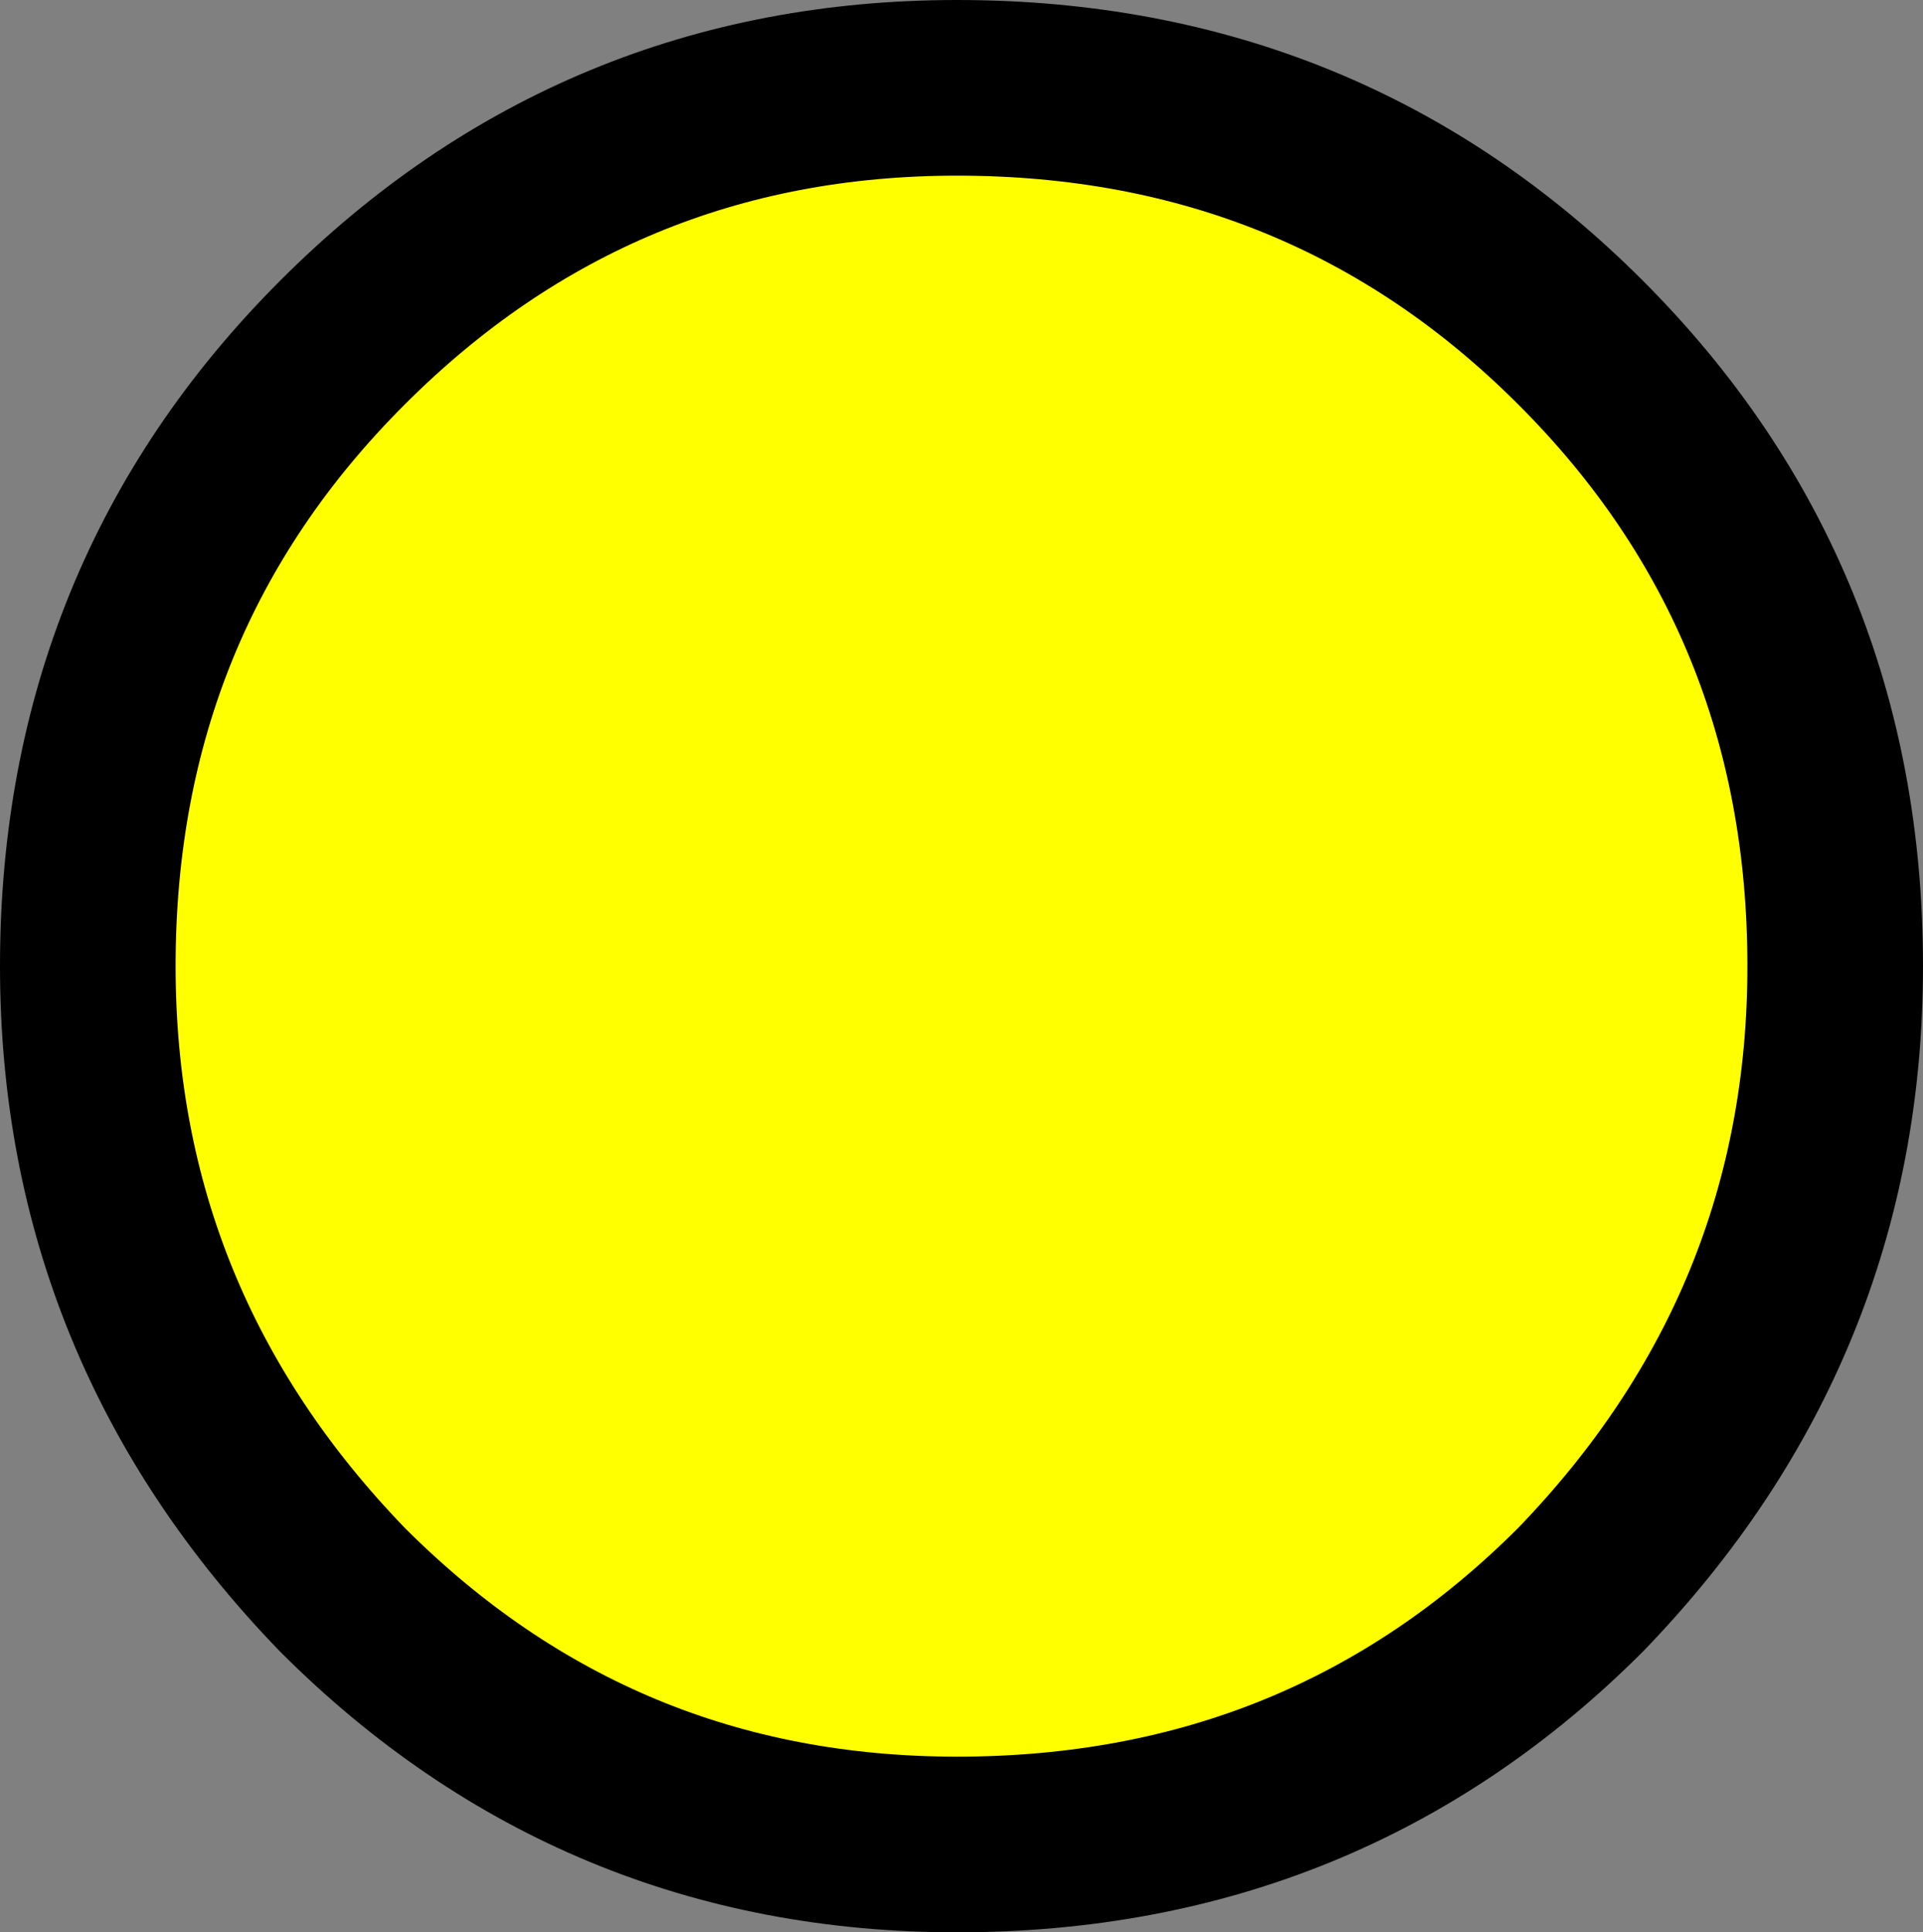
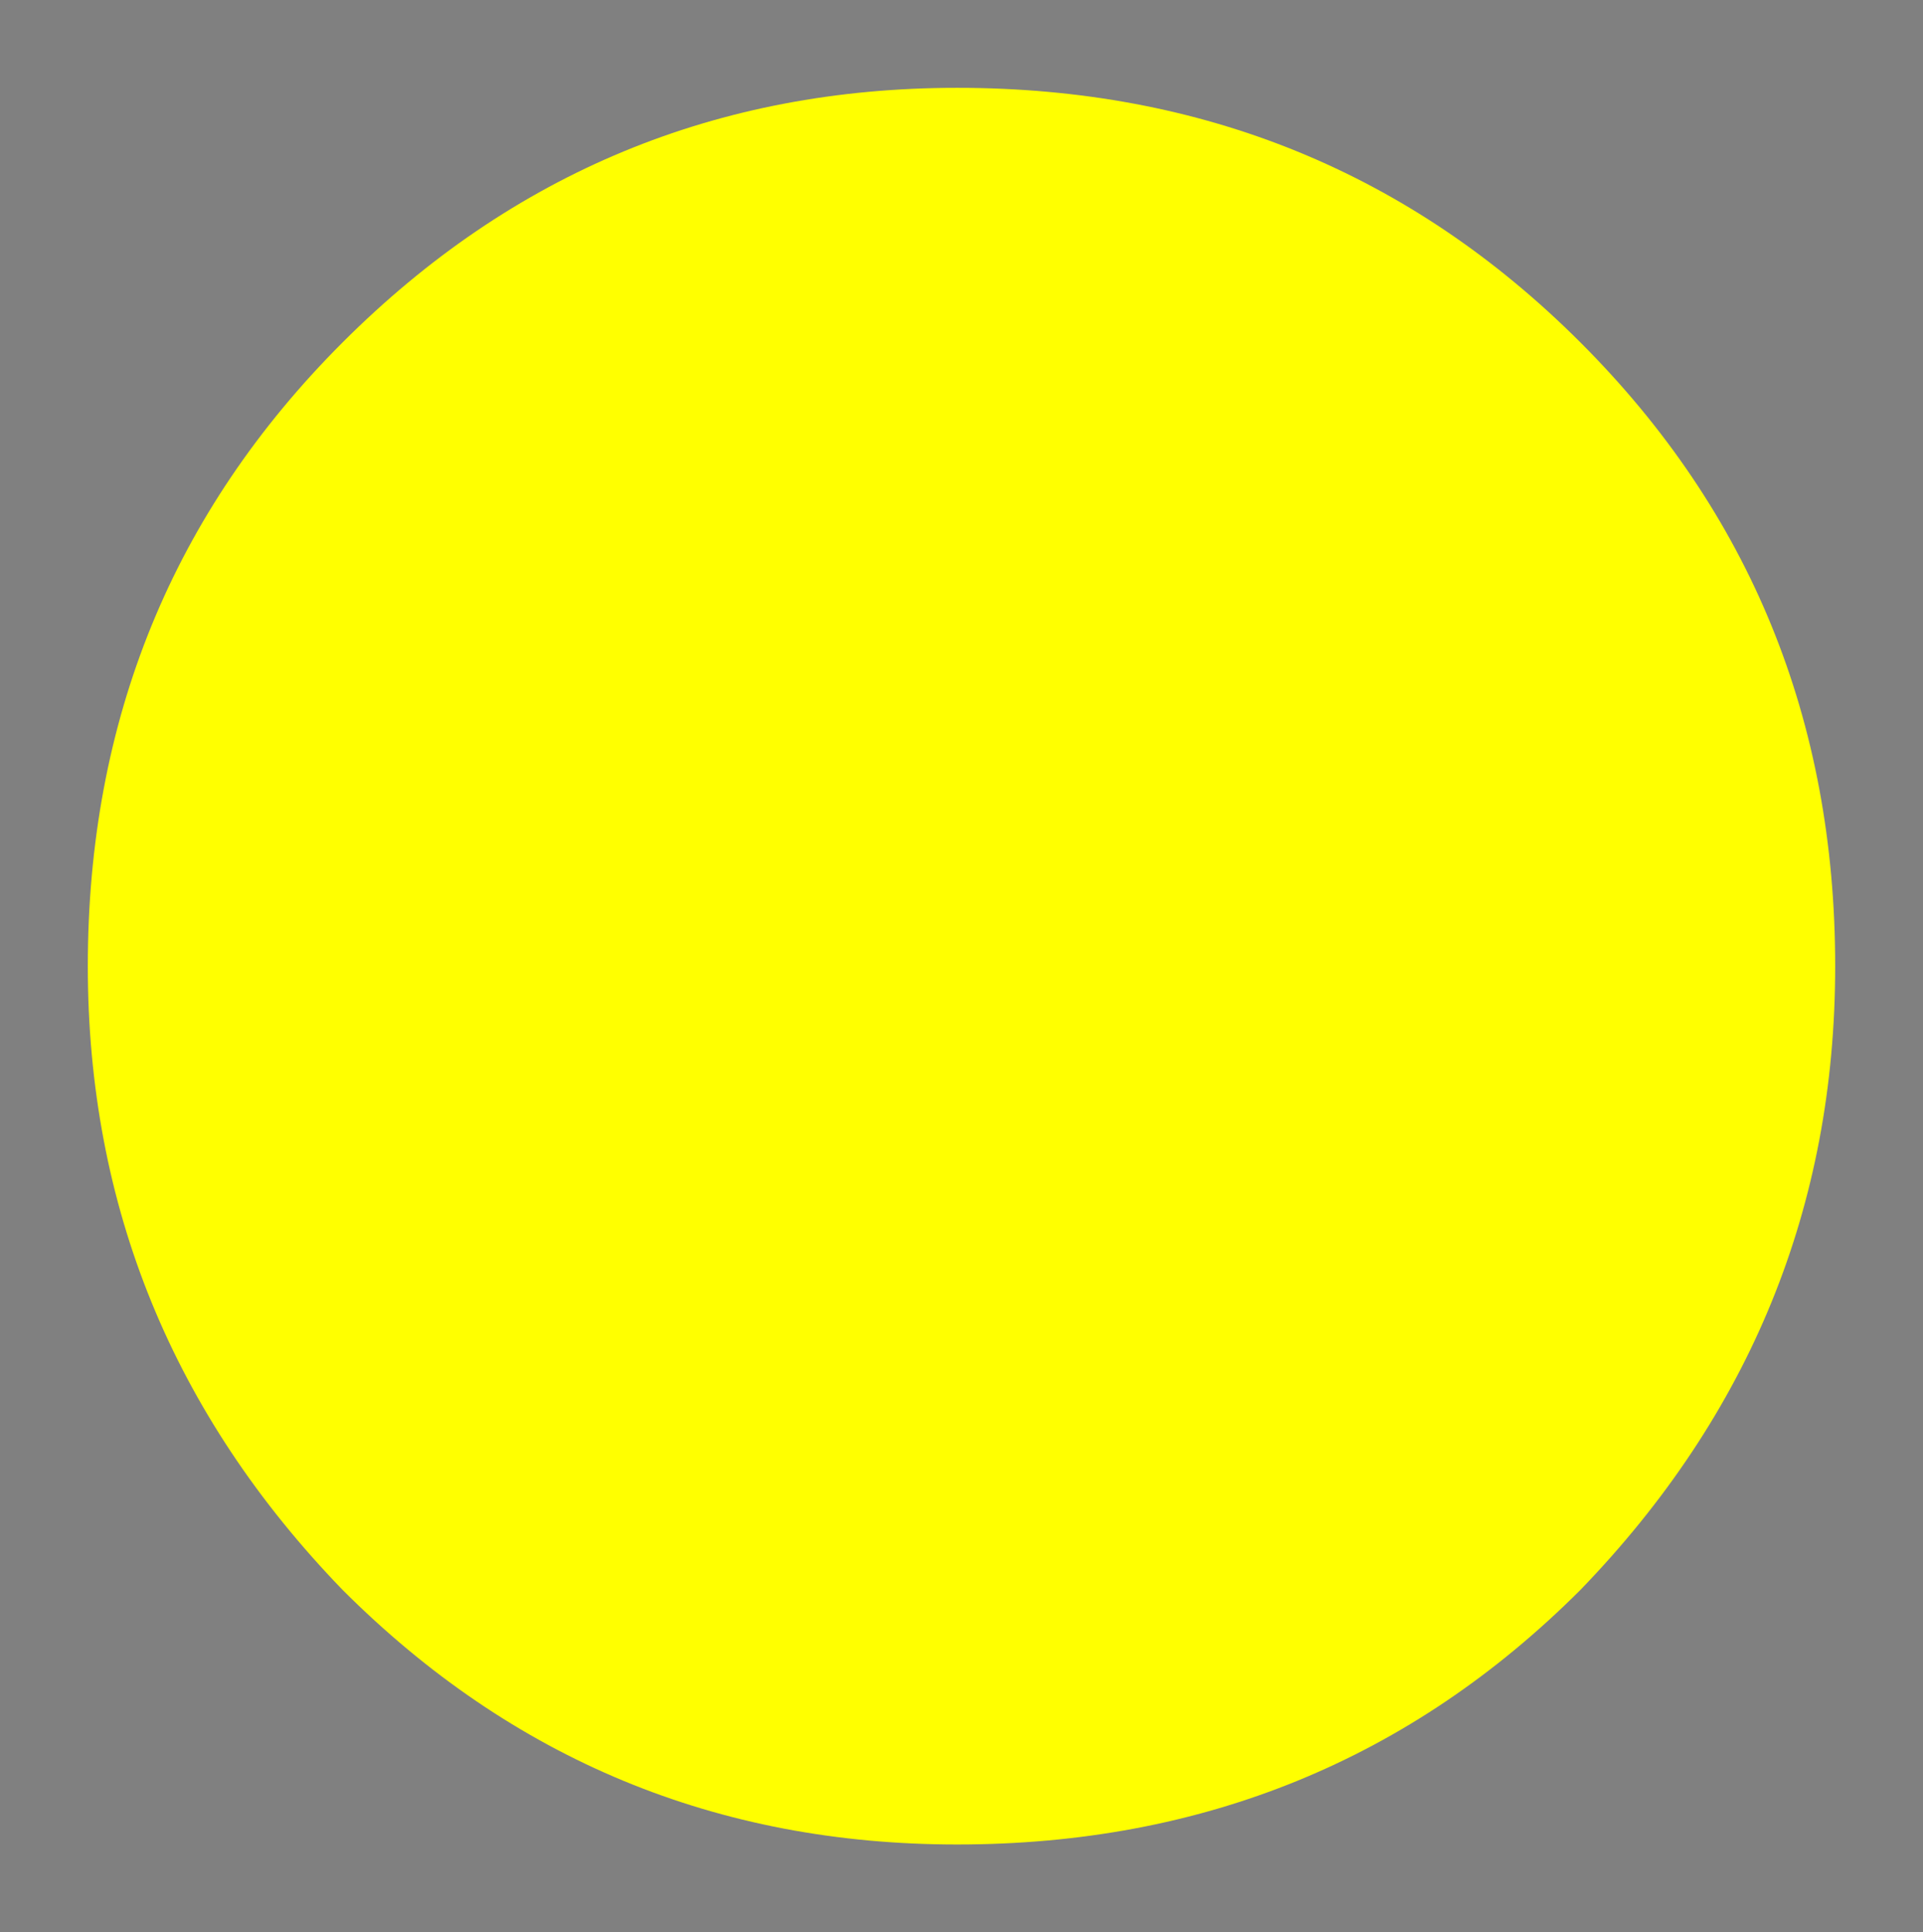
<svg xmlns="http://www.w3.org/2000/svg" height="11.0px" width="10.95px">
  <rect width="100%" height="100%" fill="#808080" stroke="none" />
  <g transform="matrix(1.0, 0.0, 0.0, 1.0, -189.65, 504.55)">
    <path d="M198.65 -495.5 Q197.2 -494.05 195.1 -494.05 193.05 -494.05 191.6 -495.5 190.15 -497.0 190.15 -499.05 190.15 -501.15 191.6 -502.6 193.05 -504.05 195.1 -504.05 197.2 -504.05 198.65 -502.6 200.1 -501.15 200.1 -499.05 200.1 -497.0 198.65 -495.5" fill="#ffff00" fill-rule="evenodd" stroke="none" />
-     <path d="M198.65 -495.5 Q197.2 -494.05 195.1 -494.05 193.05 -494.05 191.6 -495.5 190.15 -497.0 190.15 -499.05 190.15 -501.15 191.6 -502.6 193.05 -504.05 195.1 -504.05 197.2 -504.05 198.65 -502.6 200.1 -501.15 200.1 -499.05 200.1 -497.0 198.65 -495.5 Z" fill="none" stroke="#000000" stroke-linecap="round" stroke-linejoin="round" stroke-width="1.0" />
  </g>
</svg>